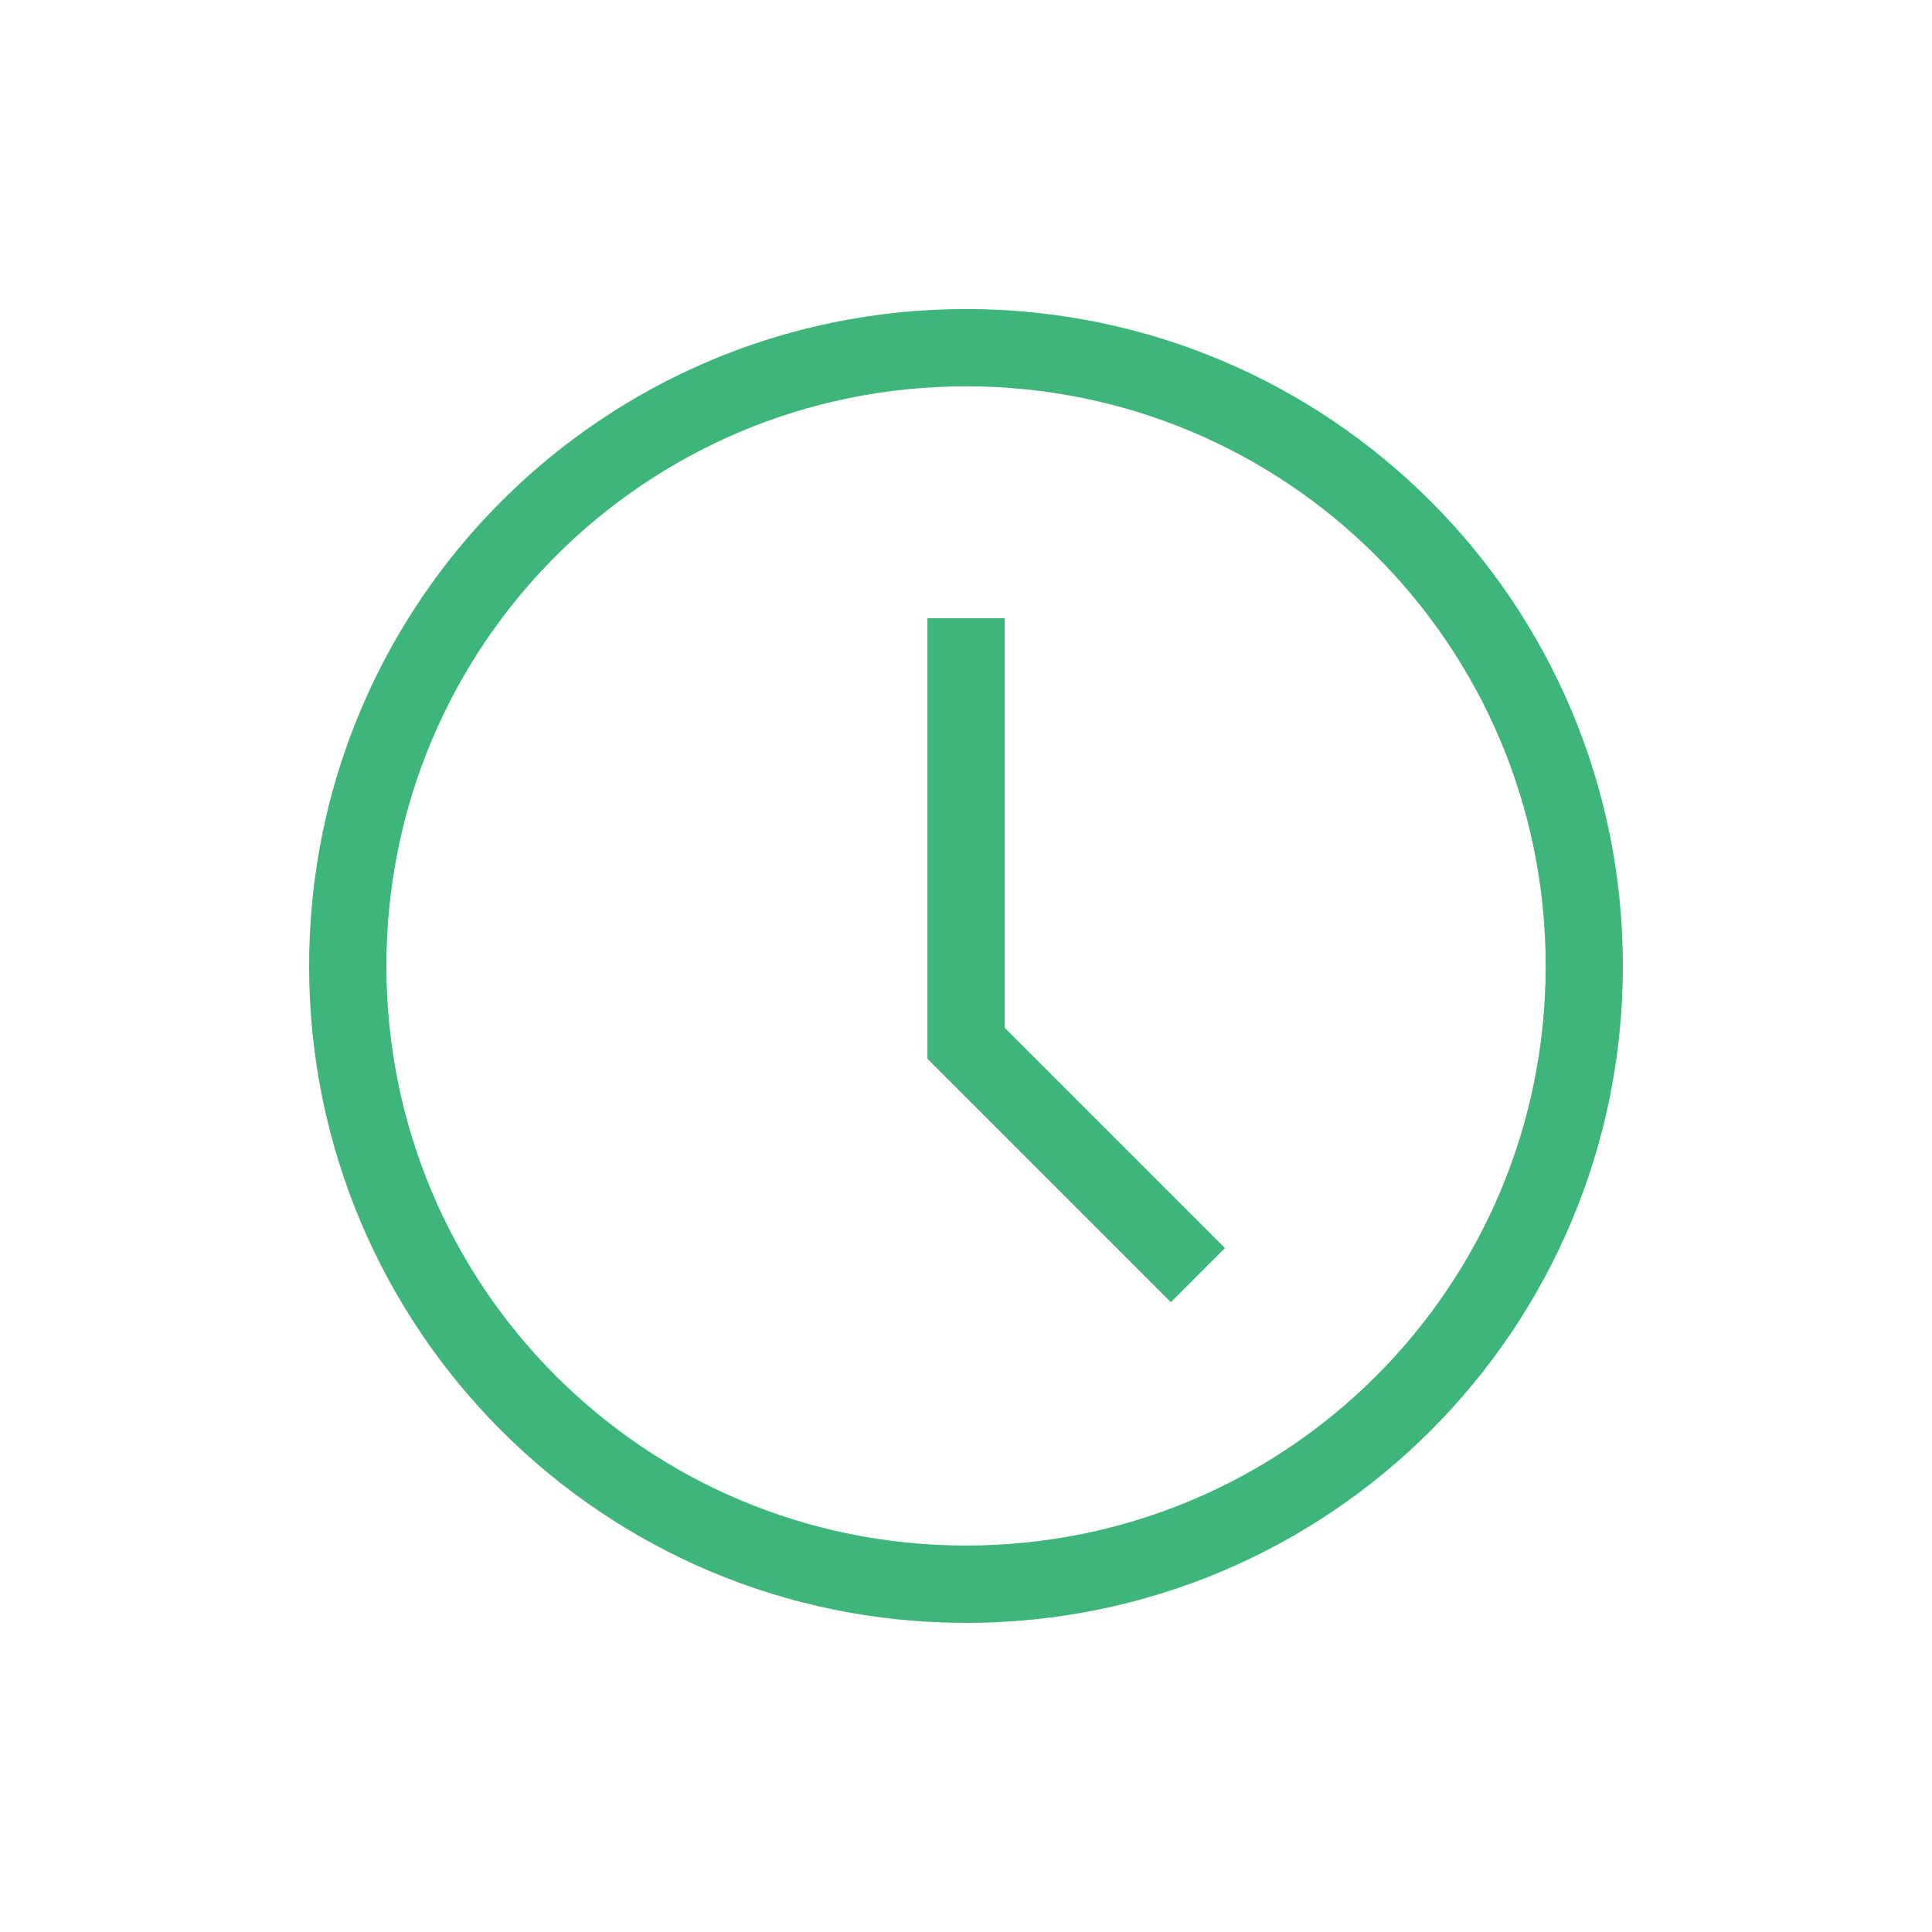
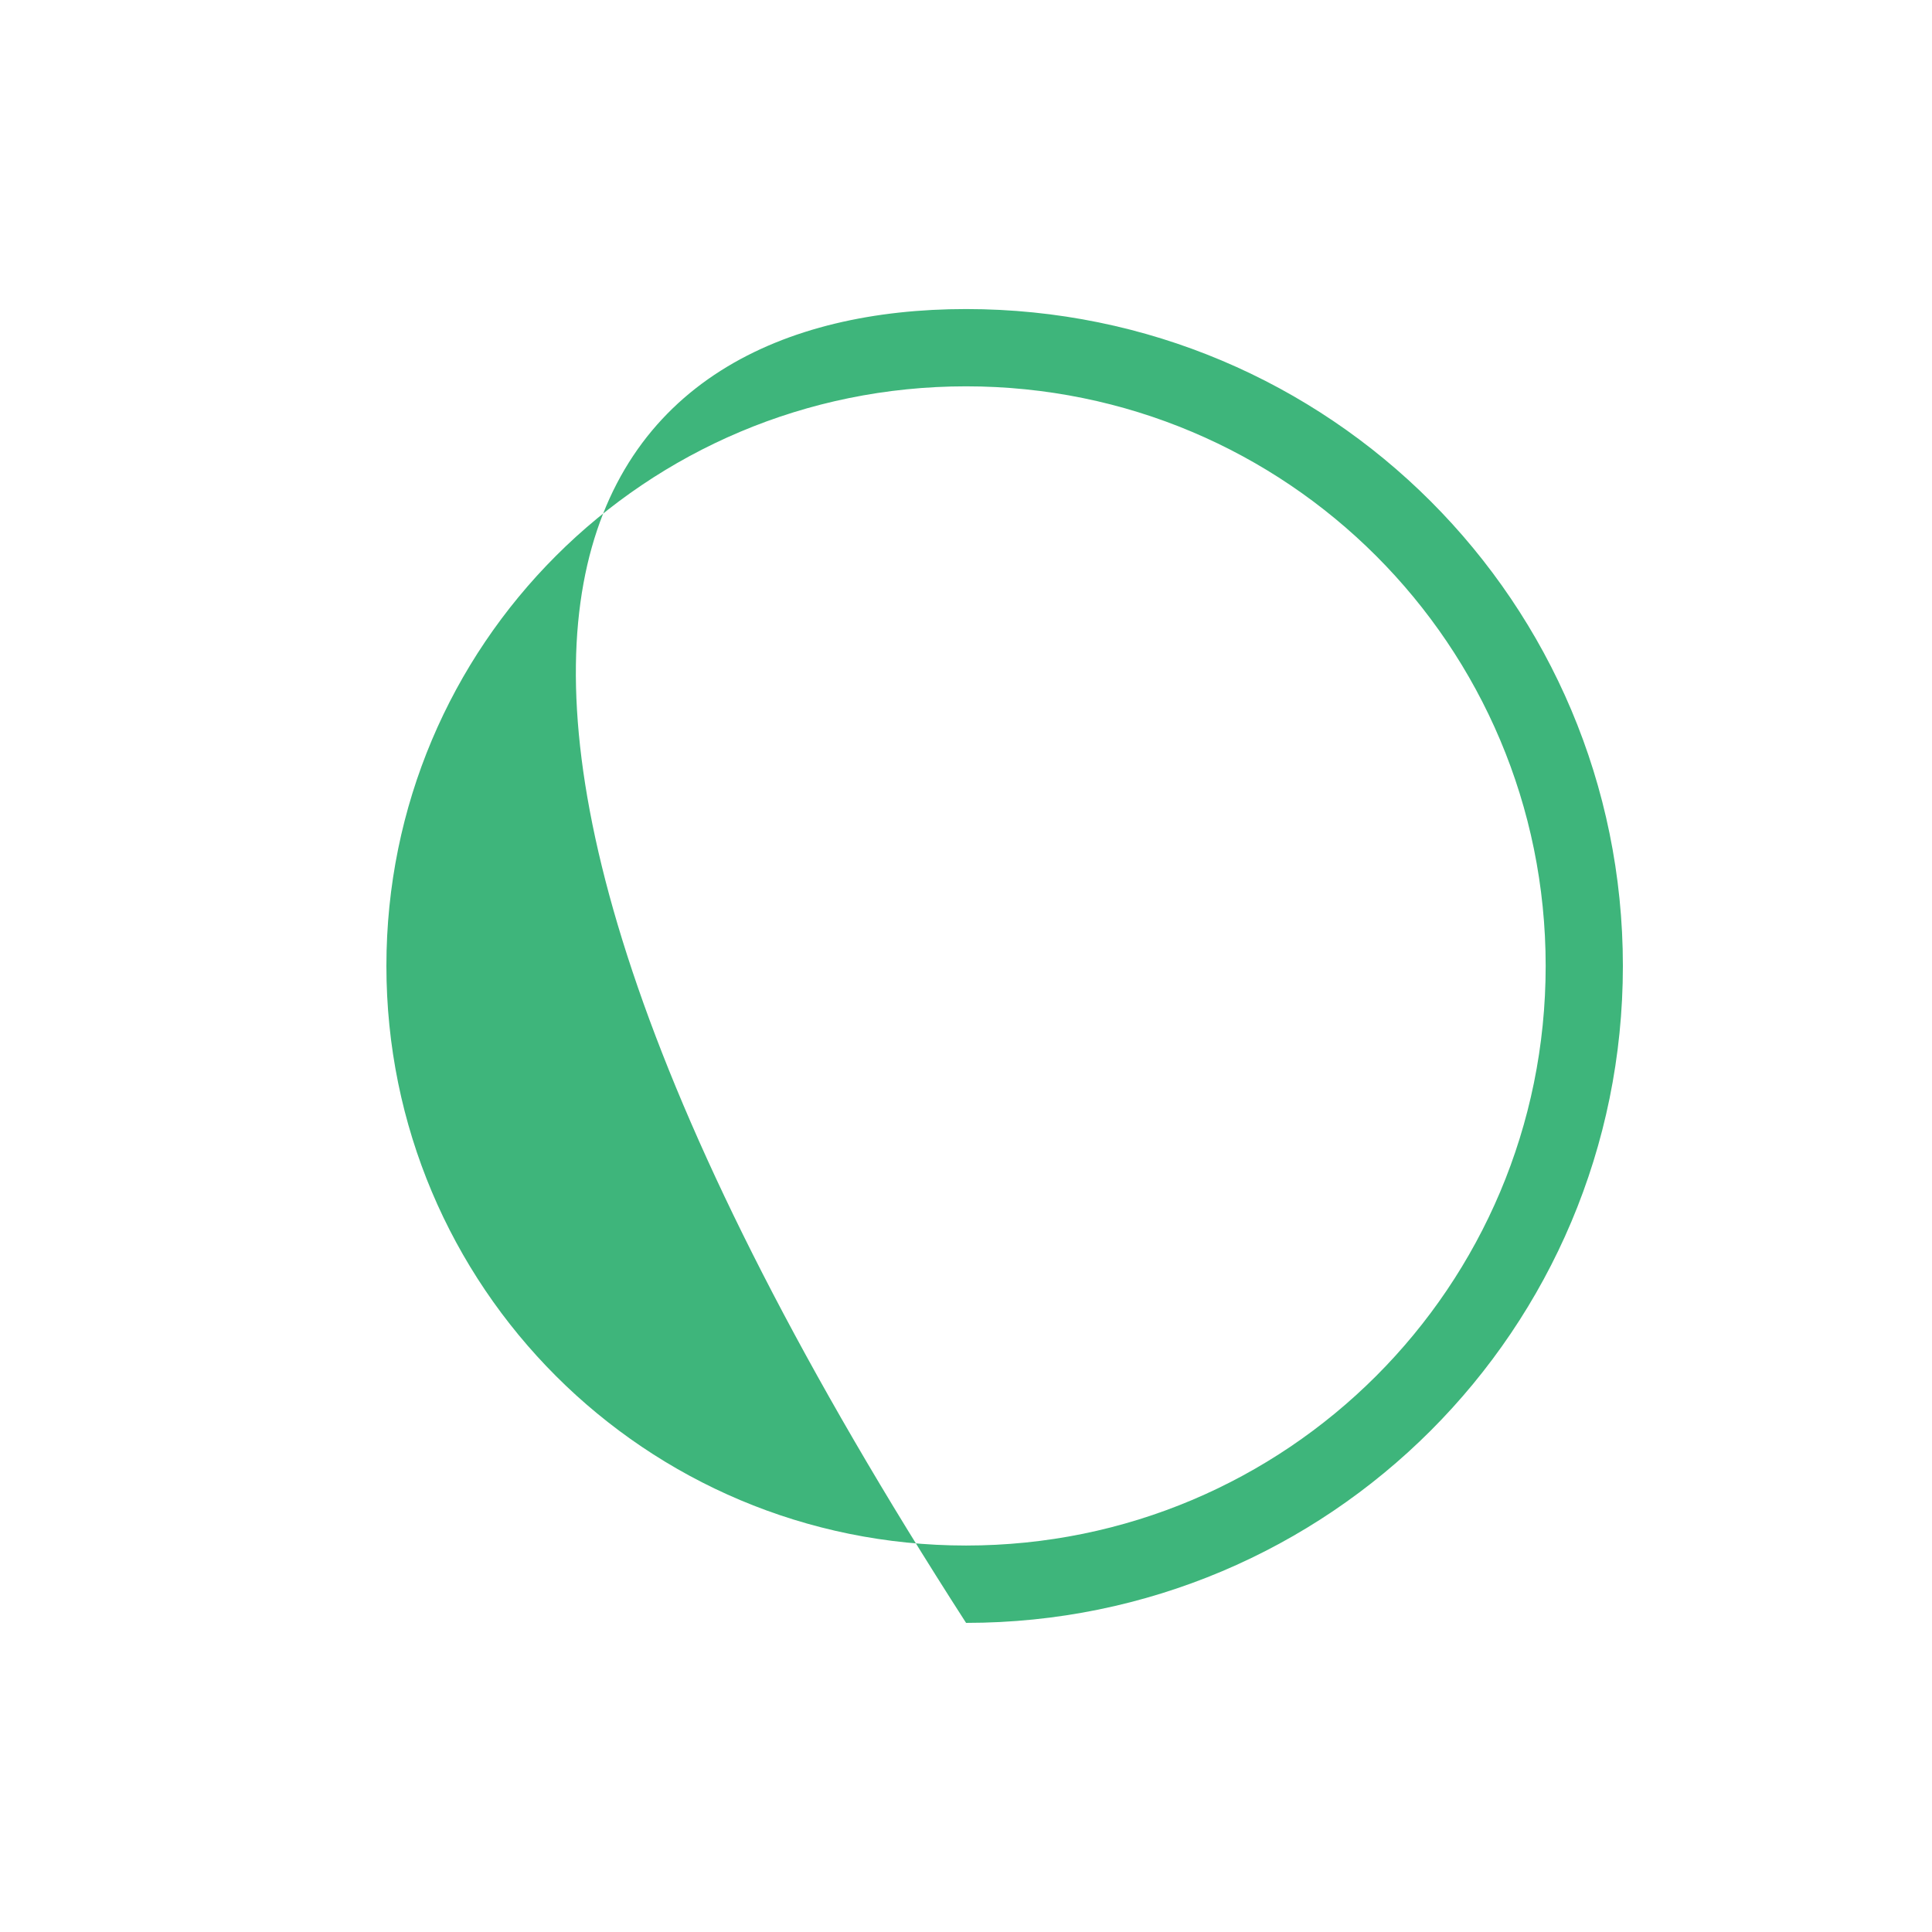
<svg xmlns="http://www.w3.org/2000/svg" width="28" height="28" viewBox="0 0 28 28" fill="none">
-   <path d="M14.001 23.52C8.736 23.52 4.48 19.264 4.48 13.999C4.48 8.735 8.736 4.479 14.001 4.479C19.265 4.479 23.52 8.735 23.52 13.999C23.52 19.264 19.265 23.52 14.001 23.52ZM14.001 5.599C9.352 5.599 5.6 9.351 5.6 13.999C5.6 18.648 9.352 22.399 14.001 22.399C18.648 22.399 22.401 18.648 22.401 13.999C22.401 9.351 18.648 5.599 14.001 5.599Z" fill="#3EB57B" />
-   <path d="M16.969 18.872L13.441 15.344V8.96H14.561V14.896L17.753 18.088L16.969 18.872Z" fill="#3EB57B" />
+   <path d="M14.001 23.52C4.48 8.735 8.736 4.479 14.001 4.479C19.265 4.479 23.52 8.735 23.52 13.999C23.52 19.264 19.265 23.52 14.001 23.52ZM14.001 5.599C9.352 5.599 5.6 9.351 5.6 13.999C5.6 18.648 9.352 22.399 14.001 22.399C18.648 22.399 22.401 18.648 22.401 13.999C22.401 9.351 18.648 5.599 14.001 5.599Z" fill="#3EB57B" />
</svg>